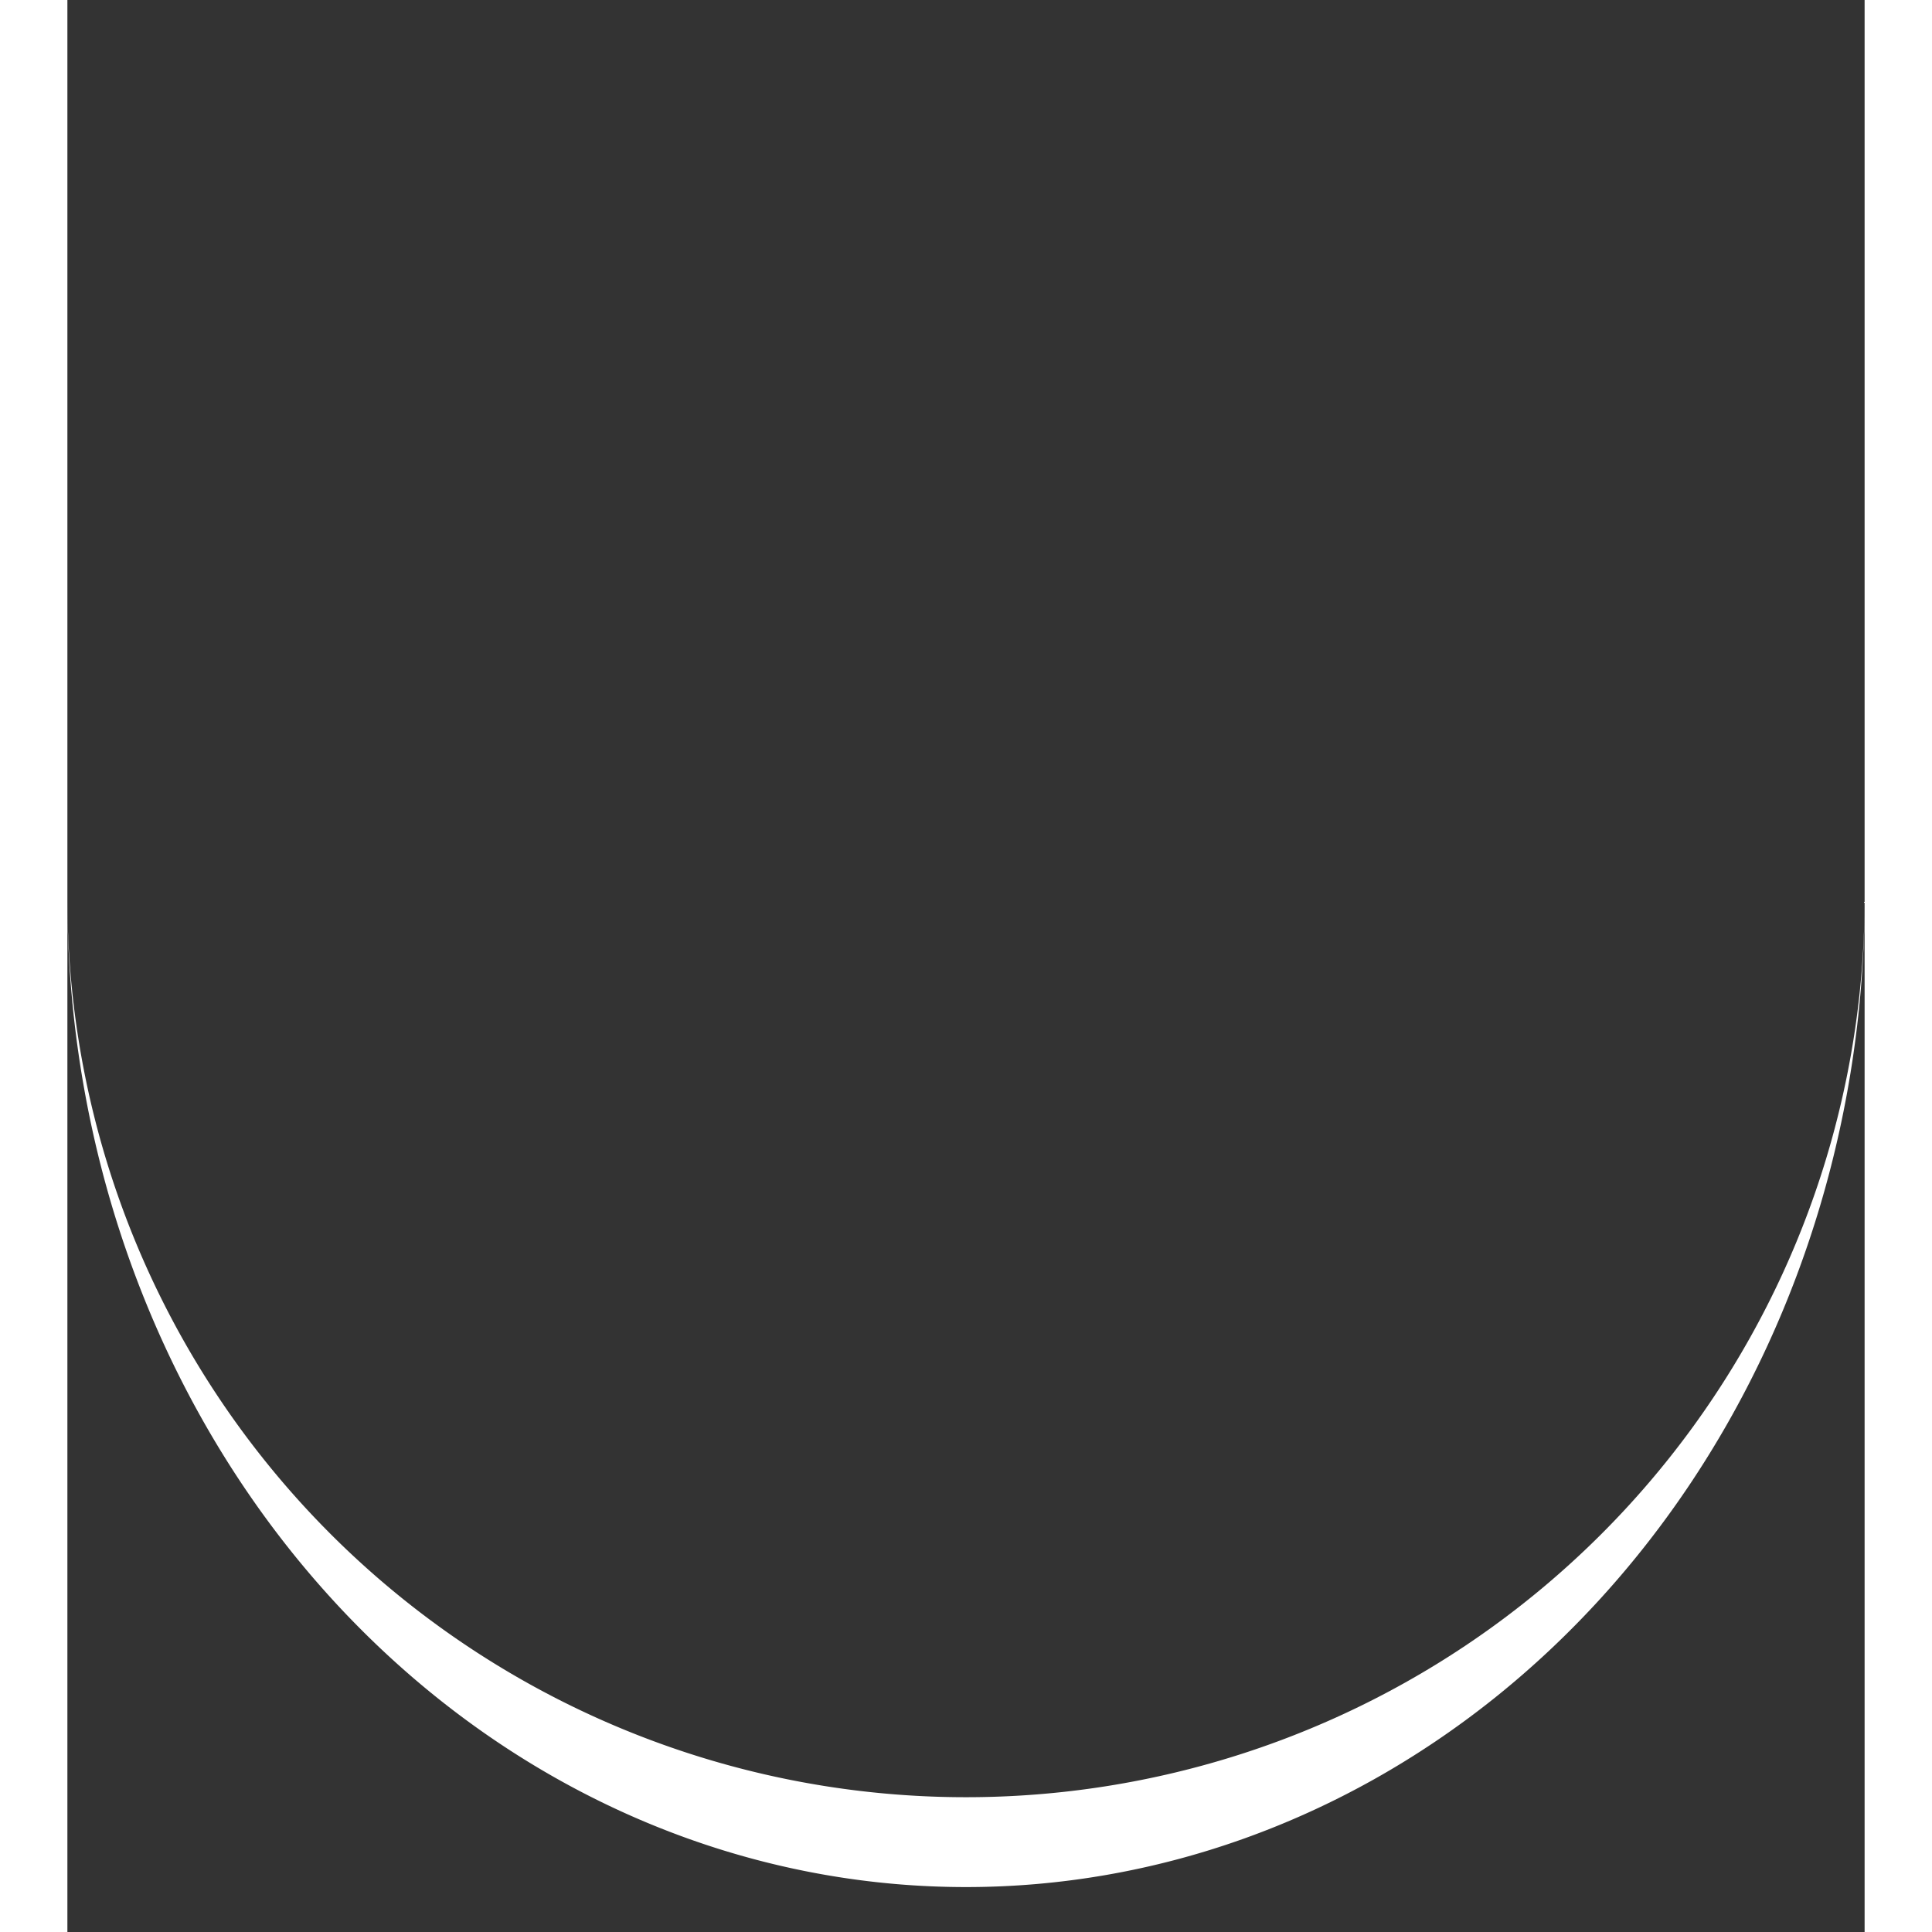
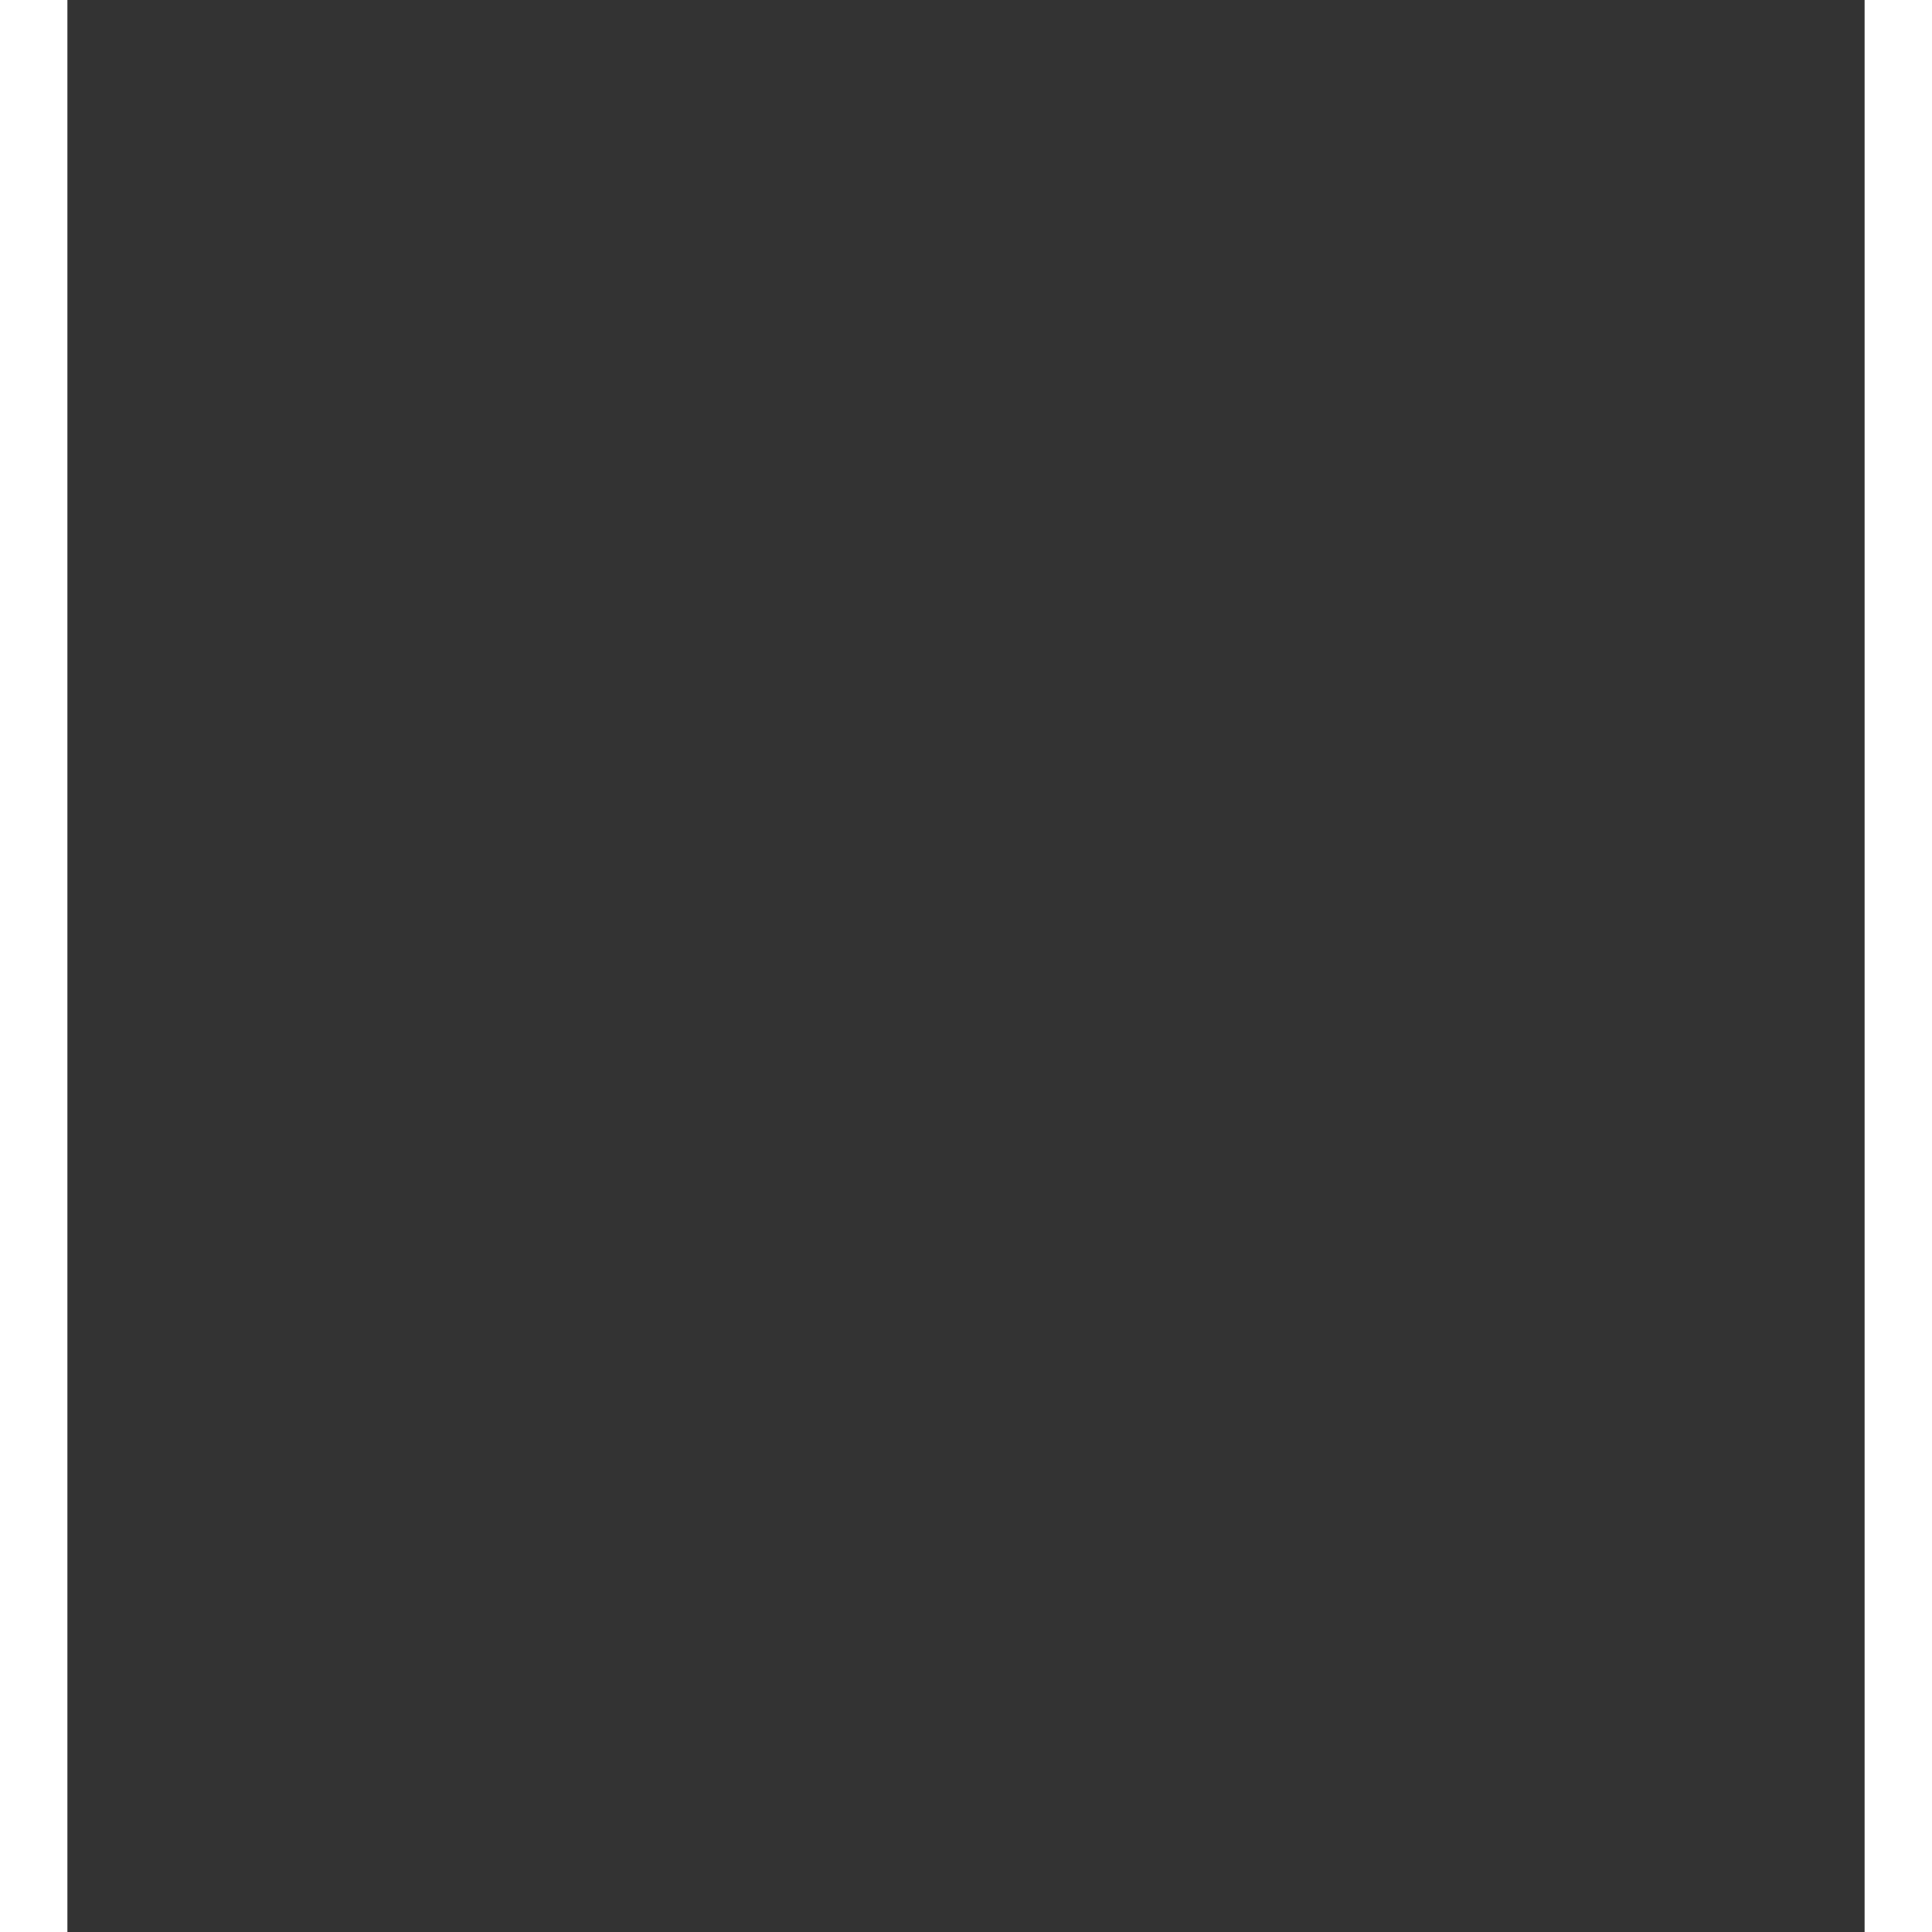
<svg xmlns="http://www.w3.org/2000/svg" width="40" height="40" viewBox="30 30 40 43" preserveAspectRatio="xMidYMid" class="lds-eclipse">
  <rect x="30" y="30" width="40" height="43" fill="#333333" stroke="none" />
  <style keep="true">
		.spinner-adf6S66 {
			animation: spin-adf6S66 0.6s infinite steps(12);
			transform-origin: 50px 51px;
		}
		@keyframes spin-adf6S66 {
			to { transform: rotate(360deg); }
		}
	</style>
-   <path class="spinner-adf6S66" stroke="none" d="M30 50A20 20 0 0 0 70 50A20 22 0 0 1 30 50" fill="#ffffff" />
+   <path class="spinner-adf6S66" stroke="none" d="M30 50A20 22 0 0 1 30 50" fill="#ffffff" />
</svg>